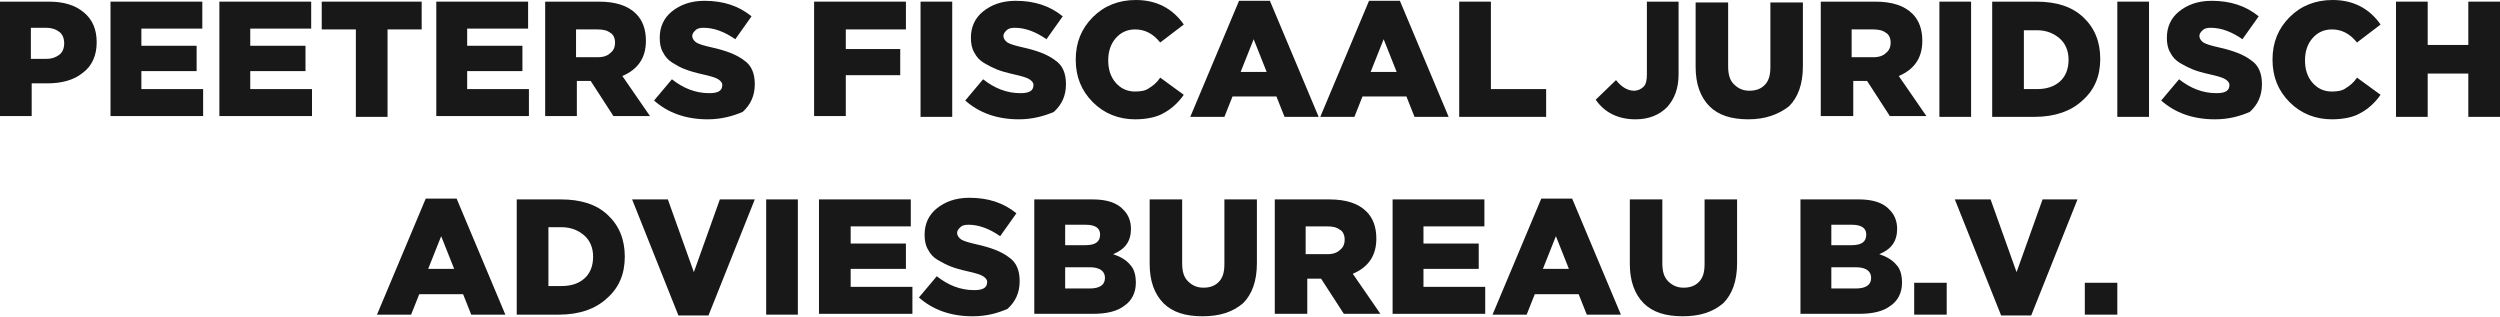
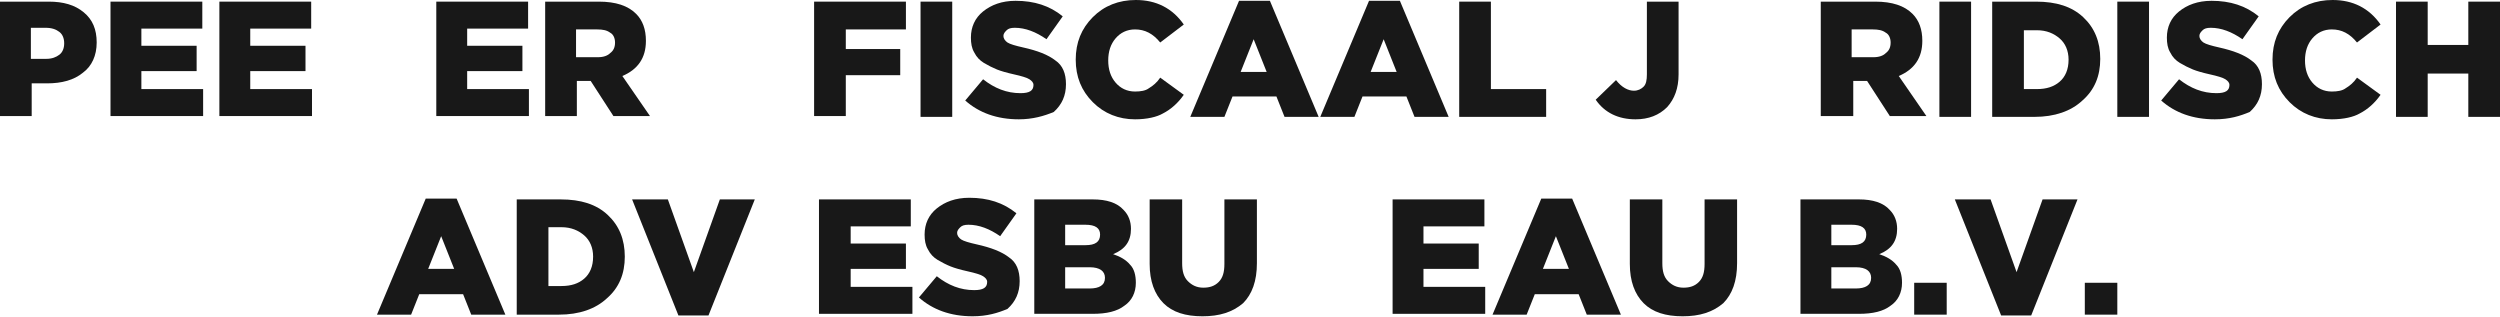
<svg xmlns="http://www.w3.org/2000/svg" width="1895" height="240" viewBox="0 0 1895 240" fill="none">
  <path d="M0 88.587V1.24H36.952C48.037 1.24 56.659 3.718 63.433 9.293C70.208 14.868 73.287 22.302 73.287 32.214C73.287 42.126 69.592 50.179 62.818 55.135C56.043 60.71 46.805 63.188 35.72 63.188H24.018V87.967H0V88.587ZM24.018 44.603H35.104C39.415 44.603 42.494 43.364 44.958 41.506C47.421 39.648 48.653 36.55 48.653 32.833C48.653 29.116 47.421 26.019 44.958 24.16C42.494 22.302 39.415 21.063 34.488 21.063H23.403V44.603H24.018Z" fill="#181818" />
  <path d="M83.761 88.587V1.24H153.353V21.683H107.163V34.692H149.042V53.896H107.163V67.524H153.969V87.967H83.761V88.587Z" fill="#181818" />
  <path d="M166.286 88.587V1.24H235.878V21.683H189.689V34.692H231.567V53.896H189.689V67.524H236.494V87.967H166.286V88.587Z" fill="#181818" />
-   <path d="M269.742 88.587V22.302H243.876V1.24H319.626V22.302H293.76V88.587H269.742Z" fill="#181818" />
  <path d="M330.71 88.587V1.24H400.302V21.683H354.113V34.692H395.991V53.896H354.113V67.524H400.918V87.967H330.71V88.587Z" fill="#181818" />
  <path d="M413.236 88.587V1.24H453.883C466.816 1.24 476.054 4.337 482.212 10.532C487.139 15.488 489.603 22.302 489.603 30.975C489.603 43.984 483.444 52.657 471.743 57.612L492.682 87.967H464.968L447.724 61.329H437.255V87.967H413.236V88.587ZM437.255 43.364H453.267C457.578 43.364 460.657 42.125 462.505 40.267C464.968 38.408 466.2 35.931 466.2 32.214C466.2 29.116 464.968 26.019 462.505 24.78C460.042 22.922 456.962 22.302 452.651 22.302H436.639V43.364H437.255Z" fill="#181818" />
-   <path d="M536.409 90.442C519.781 90.442 506.232 85.486 495.763 76.194L509.312 60.087C517.934 66.902 527.171 70.618 537.641 70.618C544.415 70.618 547.495 68.76 547.495 64.424C547.495 62.565 546.263 61.326 544.415 60.087C542.568 58.848 538.257 57.609 532.714 56.37C527.171 55.132 522.86 53.892 519.781 52.654C516.086 51.415 513.007 49.556 509.927 47.698C506.848 45.839 504.385 43.361 502.537 39.645C500.69 36.547 500.074 32.83 500.074 28.494C500.074 20.441 503.153 13.626 509.312 8.67C515.47 3.715 523.476 0.617 533.946 0.617C548.111 0.617 559.812 4.334 569.666 12.387L557.349 29.733C549.342 24.157 541.336 21.06 533.33 21.06C530.251 21.06 528.403 21.68 527.171 22.919C525.94 24.157 524.708 25.396 524.708 27.255C524.708 29.113 525.94 30.972 527.787 32.211C529.635 33.45 533.946 34.689 539.489 35.928C550.574 38.406 558.58 41.503 564.123 45.839C569.666 49.556 572.129 55.751 572.129 63.804C572.129 72.477 569.05 79.291 562.891 84.867C555.501 87.964 546.879 90.442 536.409 90.442Z" fill="#181818" />
  <path d="M617.095 88.587V1.24H686.687V22.302H641.113V37.17H682.376V56.993H641.113V87.967H617.095V88.587Z" fill="#181818" />
  <path d="M697.771 88.587V1.24H721.789V88.587H697.771Z" fill="#181818" />
  <path d="M772.286 90.442C755.658 90.442 742.109 85.486 731.64 76.194L745.189 60.087C753.811 66.902 763.048 70.618 773.518 70.618C780.292 70.618 783.372 68.76 783.372 64.424C783.372 62.565 782.14 61.326 780.292 60.087C778.445 58.848 774.134 57.609 768.591 56.37C763.048 55.132 758.737 53.892 755.658 52.654C752.579 51.415 748.884 49.556 745.804 47.698C742.725 45.839 740.262 43.361 738.414 39.645C736.566 36.547 735.951 32.83 735.951 28.494C735.951 20.441 739.03 13.626 745.189 8.67C751.347 3.715 759.353 0.617 769.823 0.617C783.988 0.617 795.689 4.334 805.543 12.387L793.225 29.733C785.219 24.157 777.213 21.06 769.207 21.06C766.128 21.06 764.28 21.68 763.048 22.919C761.817 24.157 760.585 25.396 760.585 27.255C760.585 29.113 761.817 30.972 763.664 32.211C765.512 33.45 769.823 34.689 775.366 35.928C786.451 38.406 794.457 41.503 800 45.839C805.543 49.556 808.006 55.751 808.006 63.804C808.006 72.477 804.927 79.291 798.768 84.867C791.378 87.964 782.756 90.442 772.286 90.442Z" fill="#181818" />
  <path d="M860.358 90.444C848.041 90.444 836.955 86.108 828.333 77.435C819.711 68.762 815.4 58.231 815.4 45.222C815.4 32.213 819.711 21.682 828.333 13.009C836.955 4.336 848.041 0 860.974 0C876.37 0 888.688 6.195 897.31 18.584L879.45 32.213C873.907 25.399 867.748 22.301 860.358 22.301C854.199 22.301 849.273 24.779 845.577 29.116C841.882 33.452 840.035 39.027 840.035 45.842C840.035 52.656 841.882 58.231 845.577 62.568C849.273 66.904 854.199 69.382 860.358 69.382C864.669 69.382 868.364 68.762 870.828 66.904C873.907 65.046 876.986 62.568 879.45 58.851L897.31 71.86C892.999 78.055 887.456 83.01 881.297 86.108C876.986 88.586 869.596 90.444 860.358 90.444Z" fill="#181818" />
  <path d="M902.234 88.583L939.186 0.617H962.588L999.54 88.583H973.674L967.515 73.096H934.259L928.1 88.583H902.234ZM940.418 54.512H960.125L950.271 29.733L940.418 54.512Z" fill="#181818" />
  <path d="M1000.77 88.583L1037.72 0.617H1061.12L1098.08 88.583H1072.21L1066.05 73.096H1032.79L1026.64 88.583H1000.77ZM1038.95 54.512H1058.66L1048.81 29.733L1038.95 54.512Z" fill="#181818" />
  <path d="M1106.08 88.587V1.24H1130.1V67.524H1171.98V88.587H1106.08Z" fill="#181818" />
  <path d="M1239.72 90.445C1226.79 90.445 1216.32 85.489 1209.54 75.577L1224.94 60.71C1229.25 66.285 1234.18 68.763 1238.49 68.763C1241.57 68.763 1244.03 67.524 1245.88 65.666C1247.73 63.807 1248.34 60.71 1248.34 56.373V1.24H1272.36V56.373C1272.36 66.905 1269.28 74.958 1263.74 81.153C1257.58 87.347 1249.57 90.445 1239.72 90.445Z" fill="#181818" />
-   <path d="M1325.32 90.443C1312.39 90.443 1302.54 87.345 1295.76 80.531C1288.99 73.717 1285.29 63.805 1285.29 50.796V1.857H1309.93V50.176C1309.93 56.371 1311.16 60.708 1314.24 63.805C1317.32 66.902 1321.01 68.761 1325.94 68.761C1330.87 68.761 1334.56 67.522 1337.64 64.424C1340.72 61.327 1341.95 56.991 1341.95 50.796V1.857H1366.59V50.176C1366.59 63.805 1362.89 73.717 1356.12 80.531C1348.11 86.726 1338.26 90.443 1325.32 90.443Z" fill="#181818" />
  <path d="M1380.14 88.587V1.24H1421.4C1434.33 1.24 1443.57 4.337 1449.73 10.532C1454.66 15.488 1457.12 22.302 1457.12 30.975C1457.12 43.984 1450.96 52.657 1439.26 57.612L1460.2 87.967H1432.48L1415.24 61.329H1404.77V87.967H1380.14V88.587ZM1404.16 43.364H1420.17C1424.48 43.364 1427.56 42.125 1429.41 40.267C1431.87 38.408 1433.1 35.931 1433.1 32.214C1433.1 29.116 1431.87 26.019 1429.41 24.78C1426.94 22.922 1423.86 22.302 1419.55 22.302H1403.54V43.364H1404.16Z" fill="#181818" />
  <path d="M1470.06 88.587V1.24H1494.08V88.587H1470.06Z" fill="#181818" />
  <path d="M1510.08 88.587V1.24H1543.34C1558.74 1.24 1570.44 4.957 1579.06 13.01C1587.68 21.063 1591.99 31.594 1591.99 44.603C1591.99 57.612 1587.68 68.144 1578.45 76.197C1569.82 84.25 1557.51 88.587 1542.11 88.587H1510.08ZM1534.1 67.524H1543.96C1551.35 67.524 1556.89 65.666 1561.2 61.949C1565.51 58.232 1567.98 52.657 1567.98 45.223C1567.98 38.408 1565.51 32.833 1561.2 29.116C1556.89 25.399 1551.35 22.922 1543.96 22.922H1534.1V67.524Z" fill="#181818" />
  <path d="M1604.93 88.587V1.24H1628.95V88.587H1604.93Z" fill="#181818" />
  <path d="M1678.83 90.442C1662.2 90.442 1648.65 85.486 1638.18 76.194L1651.73 60.087C1660.35 66.902 1669.59 70.618 1680.06 70.618C1686.84 70.618 1689.91 68.76 1689.91 64.424C1689.91 62.565 1688.68 61.326 1686.84 60.087C1684.99 58.848 1680.68 57.609 1675.13 56.37C1669.59 55.132 1665.28 53.892 1662.2 52.654C1659.12 51.415 1655.43 49.556 1652.35 47.698C1649.27 45.839 1646.8 43.361 1644.96 39.645C1643.11 36.547 1642.49 32.83 1642.49 28.494C1642.49 20.441 1645.57 13.626 1651.73 8.67C1657.89 3.715 1665.9 0.617 1676.37 0.617C1690.53 0.617 1702.23 4.334 1712.09 12.387L1699.77 29.733C1691.76 24.157 1683.76 21.06 1675.75 21.06C1672.67 21.06 1670.82 21.68 1669.59 22.919C1668.36 24.157 1667.13 25.396 1667.13 27.255C1667.13 29.113 1668.36 30.972 1670.21 32.211C1672.05 33.45 1676.37 34.689 1681.91 35.928C1692.99 38.406 1701 41.503 1706.54 45.839C1712.09 49.556 1714.55 55.751 1714.55 63.804C1714.55 72.477 1711.47 79.291 1705.31 84.867C1697.92 87.964 1689.91 90.442 1678.83 90.442Z" fill="#181818" />
  <path d="M1767.52 90.444C1755.2 90.444 1744.12 86.108 1735.49 77.435C1726.87 68.762 1722.56 58.231 1722.56 45.222C1722.56 32.213 1726.87 21.682 1735.49 13.009C1744.12 4.336 1755.2 0 1768.13 0C1783.53 0 1795.85 6.195 1804.47 18.584L1786.61 32.213C1781.07 25.399 1774.91 22.301 1767.52 22.301C1761.36 22.301 1756.43 24.779 1752.74 29.116C1749.04 33.452 1747.19 39.027 1747.19 45.842C1747.19 52.656 1749.04 58.231 1752.74 62.568C1756.43 66.904 1761.36 69.382 1767.52 69.382C1771.83 69.382 1775.52 68.762 1777.99 66.904C1781.07 65.046 1784.15 62.568 1786.61 58.851L1804.47 71.86C1800.16 78.055 1794.62 83.01 1788.46 86.108C1784.15 88.586 1776.76 90.444 1767.52 90.444Z" fill="#181818" />
  <path d="M1816.17 88.587V1.24H1840.19V34.072H1870.98V1.24H1895V88.587H1870.98V55.754H1840.19V88.587H1816.17Z" fill="#181818" />
  <path d="M285.757 238.501L322.708 150.535H346.111L383.062 238.501H357.196L351.038 223.014H317.781L311.623 238.501H285.757ZM324.556 203.81H344.263L334.41 179.031L324.556 203.81Z" fill="#181818" />
  <path d="M391.686 238.498V151.151H424.942C440.338 151.151 452.04 154.868 460.662 162.921C469.284 170.975 473.595 181.506 473.595 194.515C473.595 207.524 469.284 218.055 460.046 226.108C451.424 234.162 439.107 238.498 423.71 238.498H391.686ZM415.704 216.816H425.558C432.948 216.816 438.491 214.958 442.802 211.241C447.113 207.524 449.576 201.949 449.576 194.515C449.576 187.701 447.113 182.125 442.802 178.408C438.491 174.692 432.948 172.214 425.558 172.214H415.704V216.816Z" fill="#181818" />
  <path d="M514.241 239.118L479.137 151.151H506.234L525.942 206.285L545.649 151.151H572.131L537.027 239.118H514.241Z" fill="#181818" />
-   <path d="M580.757 238.498V151.151H604.775V238.498H580.757Z" fill="#181818" />
  <path d="M620.786 238.498V151.151H690.378V171.594H644.805V184.603H686.683V203.807H644.805V217.436H691.61V237.879H620.786V238.498Z" fill="#181818" />
  <path d="M737.183 239.736C720.555 239.736 707.006 234.78 696.536 225.488L710.085 209.382C718.707 216.196 727.945 219.913 738.414 219.913C745.189 219.913 748.268 218.054 748.268 213.718C748.268 211.86 747.037 210.621 745.189 209.382C743.341 208.143 739.03 206.904 733.488 205.665C727.945 204.426 723.634 203.187 720.555 201.948C717.475 200.709 713.78 198.851 710.701 196.992C707.622 195.134 705.158 192.656 703.311 188.939C701.463 185.841 700.847 182.125 700.847 177.788C700.847 169.735 703.926 162.921 710.085 157.965C716.244 153.009 724.25 149.912 734.719 149.912C748.884 149.912 760.585 153.628 770.439 161.682L758.122 179.027C750.116 173.452 742.11 170.354 734.103 170.354C731.024 170.354 729.177 170.974 727.945 172.213C726.713 173.452 725.481 174.691 725.481 176.549C725.481 178.408 726.713 180.266 728.561 181.505C730.408 182.744 734.719 183.983 740.262 185.222C751.347 187.7 759.354 190.797 764.896 195.134C770.439 198.851 772.903 205.045 772.903 213.099C772.903 221.771 769.823 228.586 763.665 234.161C756.274 237.258 748.268 239.736 737.183 239.736Z" fill="#181818" />
  <path d="M783.987 238.498V151.151H828.329C838.799 151.151 846.805 153.629 851.732 159.205C855.427 162.922 857.274 167.877 857.274 173.453C857.274 182.745 852.963 188.94 843.726 192.657C849.268 194.515 853.579 196.993 856.658 200.71C859.738 203.807 860.97 208.763 860.97 214.338C860.97 221.772 857.89 227.967 852.347 231.684C846.805 236.02 838.799 237.879 828.329 237.879H783.987V238.498ZM807.39 185.842H822.786C830.177 185.842 833.872 183.364 833.872 177.789C833.872 172.833 830.177 170.355 822.786 170.355H807.39V185.842ZM807.39 218.675H825.866C833.256 218.675 837.567 216.197 837.567 210.621C837.567 205.666 833.872 202.568 825.866 202.568H807.39V218.675Z" fill="#181818" />
  <path d="M911.469 239.737C898.536 239.737 888.682 236.64 881.908 229.825C875.134 223.011 871.438 213.099 871.438 200.09V151.151H896.073V199.471C896.073 205.666 897.304 210.002 900.384 213.099C903.463 216.197 907.158 218.055 912.085 218.055C917.012 218.055 920.707 216.816 923.786 213.719C926.866 210.621 928.097 206.285 928.097 200.09V151.151H952.732V199.471C952.732 213.099 949.037 223.011 942.262 229.825C934.256 236.64 924.402 239.737 911.469 239.737Z" fill="#181818" />
-   <path d="M966.283 238.498V151.151H1007.55C1020.48 151.151 1029.72 154.249 1035.88 160.444C1040.8 165.399 1043.27 172.214 1043.27 180.886C1043.27 193.896 1037.11 202.568 1025.41 207.524L1046.34 237.879H1018.63L1001.39 211.241H990.918V237.879H966.283V238.498ZM990.302 192.657H1006.31C1010.62 192.657 1013.7 191.418 1015.55 189.559C1018.02 187.701 1019.25 185.223 1019.25 181.506C1019.25 178.408 1018.02 175.311 1015.55 174.072C1013.09 172.214 1010.01 171.594 1005.7 171.594H989.686V192.657H990.302Z" fill="#181818" />
  <path d="M1055.59 238.498V151.151H1125.18V171.594H1078.99V184.603H1120.87V203.807H1078.99V217.436H1125.79V237.879H1055.59V238.498Z" fill="#181818" />
  <path d="M1131.34 238.501L1168.29 150.535H1191.69L1228.64 238.501H1202.78L1196.62 223.014H1163.36L1157.2 238.501H1131.34ZM1169.52 203.81H1189.23L1179.37 179.031L1169.52 203.81Z" fill="#181818" />
  <path d="M1275.44 239.737C1262.51 239.737 1252.66 236.64 1245.88 229.825C1239.11 223.011 1235.41 213.099 1235.41 200.09V151.151H1260.05V199.471C1260.05 205.666 1261.28 210.002 1264.36 213.099C1267.44 216.197 1271.13 218.055 1276.06 218.055C1280.99 218.055 1284.68 216.816 1287.76 213.719C1290.84 210.621 1292.07 206.285 1292.07 200.09V151.151H1316.71V199.471C1316.71 213.099 1313.01 223.011 1306.24 229.825C1298.23 236.64 1288.38 239.737 1275.44 239.737Z" fill="#181818" />
  <path d="M1364.75 238.498V151.151H1409.09C1419.56 151.151 1427.56 153.629 1432.49 159.205C1436.18 162.922 1438.03 167.877 1438.03 173.453C1438.03 182.745 1433.72 188.94 1424.48 192.657C1430.03 194.515 1434.34 196.993 1437.42 200.71C1440.5 203.807 1441.73 208.763 1441.73 214.338C1441.73 221.772 1438.65 227.967 1433.11 231.684C1427.56 236.02 1419.56 237.879 1409.09 237.879H1364.75V238.498ZM1388.15 185.842H1403.54C1410.93 185.842 1414.63 183.364 1414.63 177.789C1414.63 172.833 1410.93 170.355 1403.54 170.355H1388.15V185.842ZM1388.15 218.675H1406.62C1414.01 218.675 1418.32 216.197 1418.32 210.621C1418.32 205.666 1414.63 202.568 1406.62 202.568H1388.15V218.675Z" fill="#181818" />
  <path d="M1450.96 238.502V214.343H1475.6V238.502H1450.96Z" fill="#181818" />
  <path d="M1516.86 239.118L1481.76 151.151H1508.86L1528.56 206.285L1548.27 151.151H1574.75L1539.65 239.118H1516.86Z" fill="#181818" />
  <path d="M1580.29 238.502V214.343H1604.93V238.502H1580.29Z" fill="#181818" />
</svg>